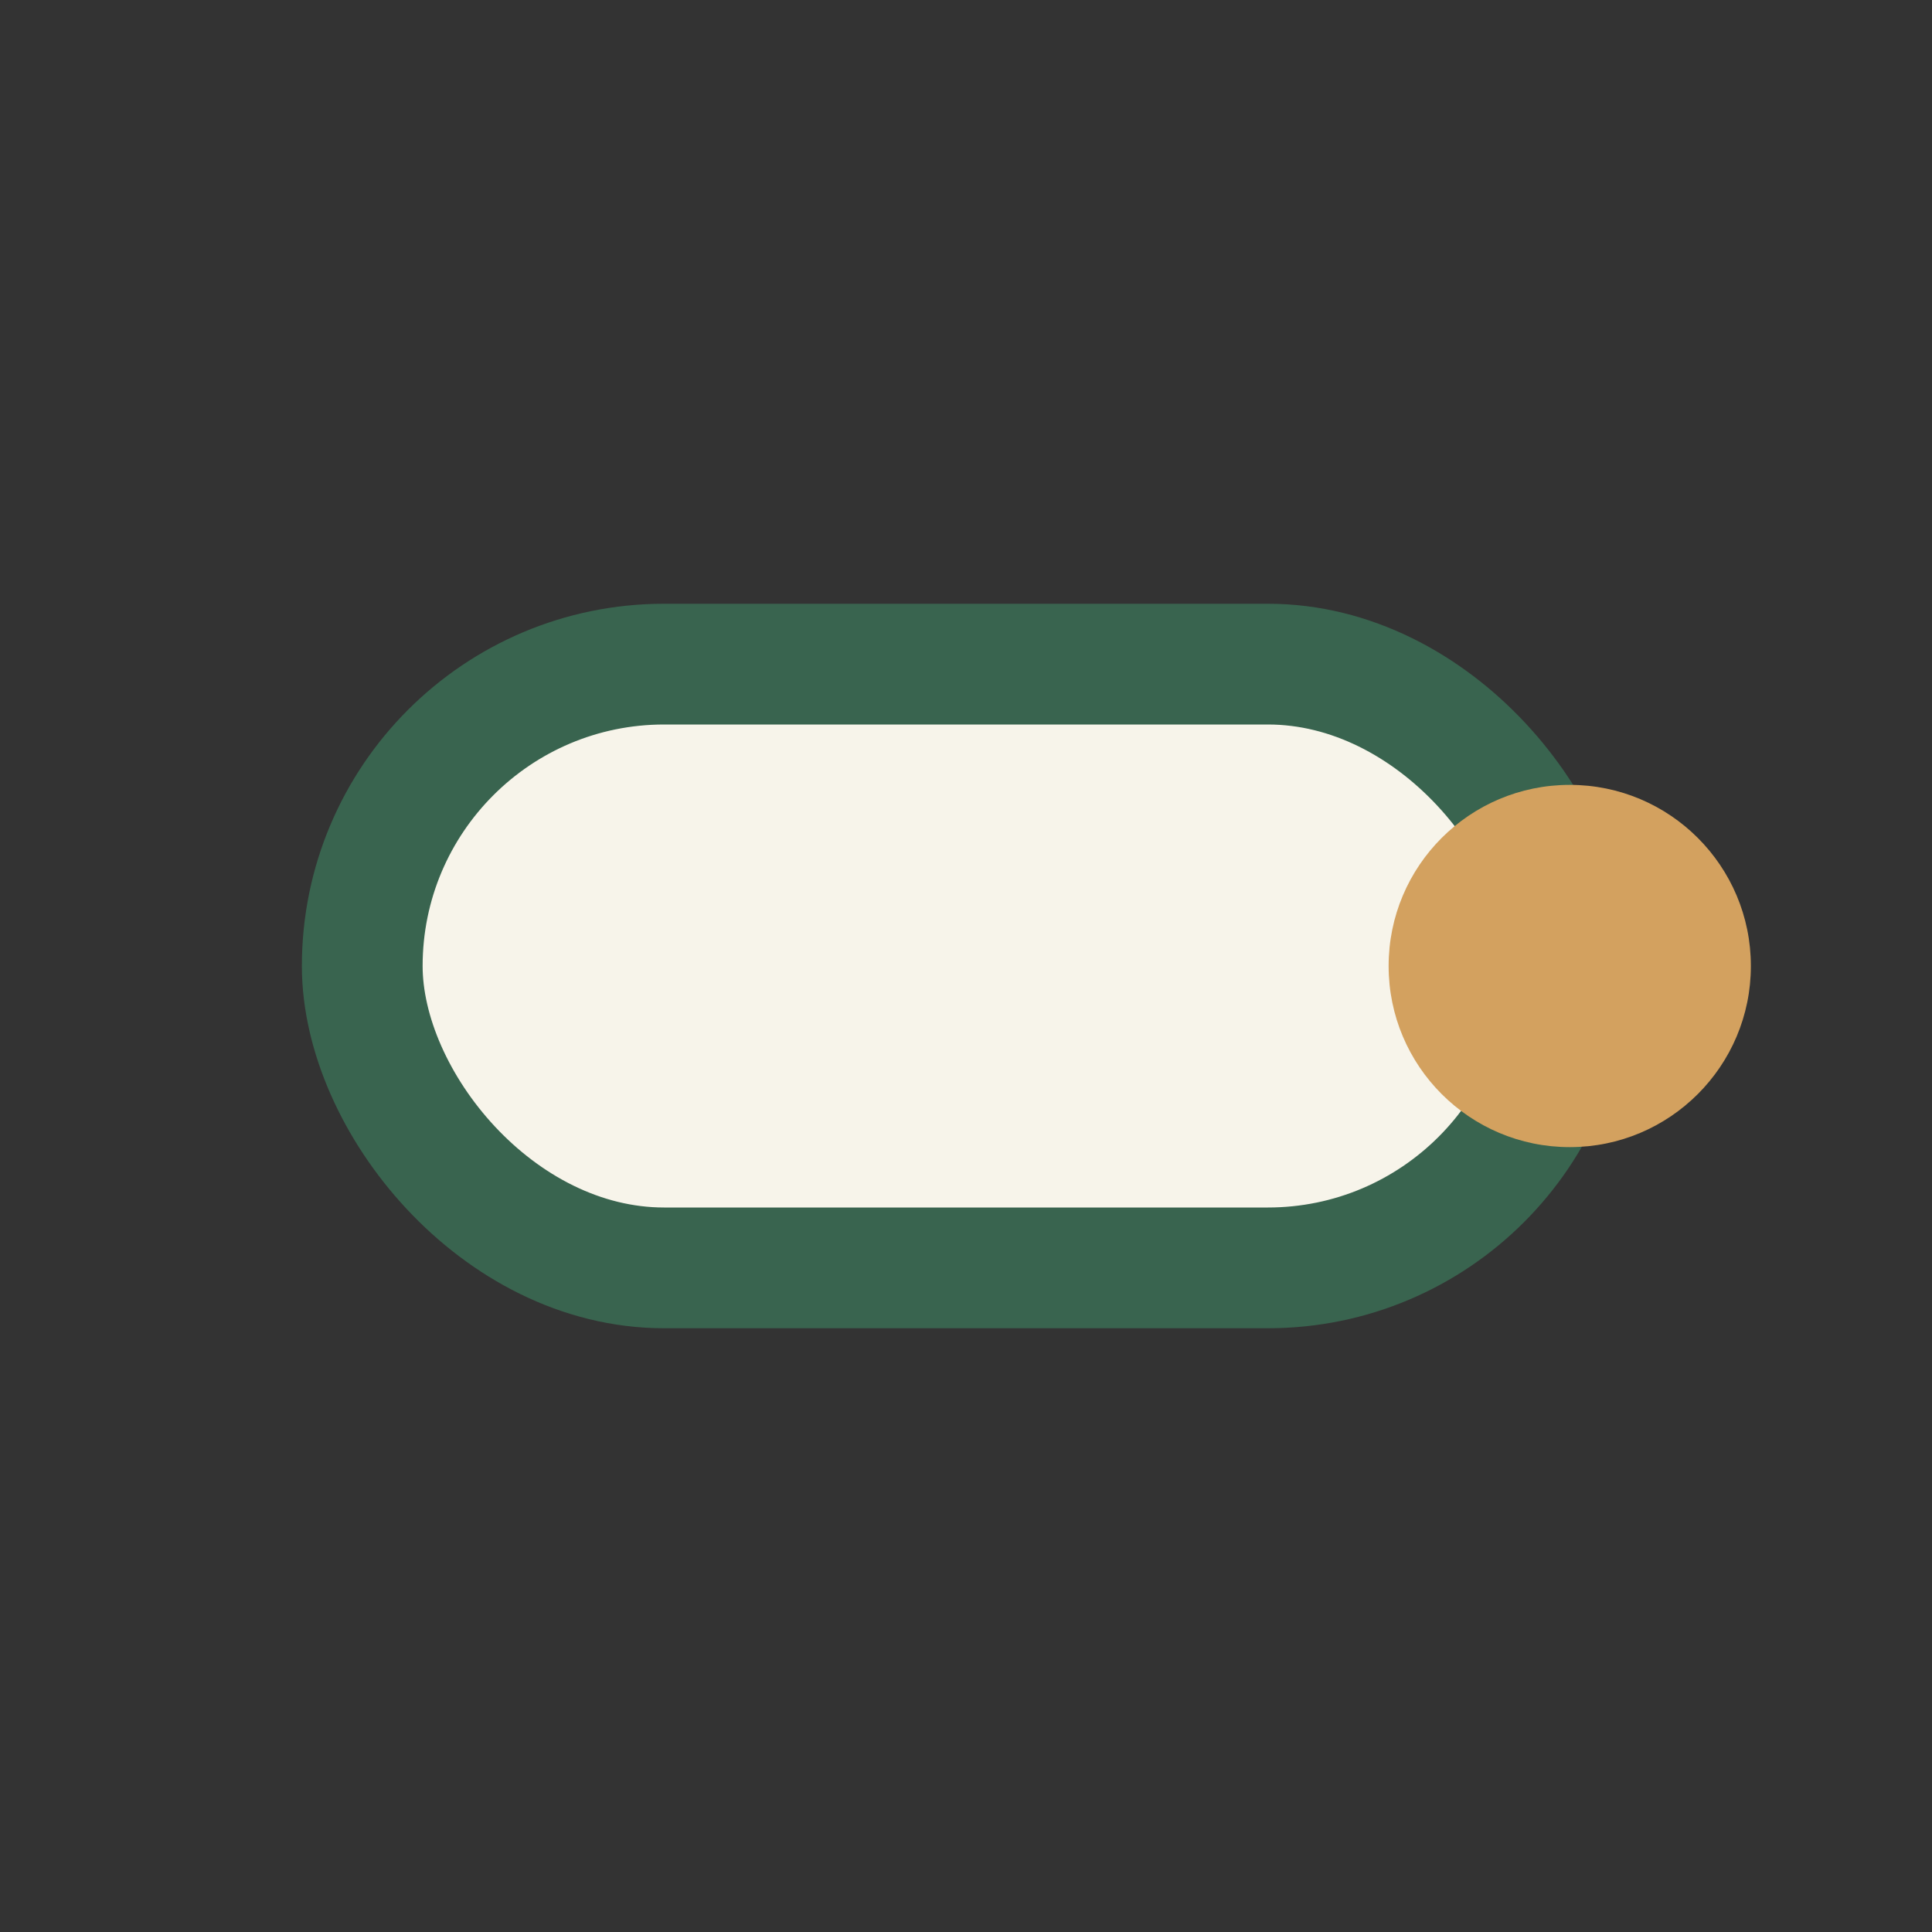
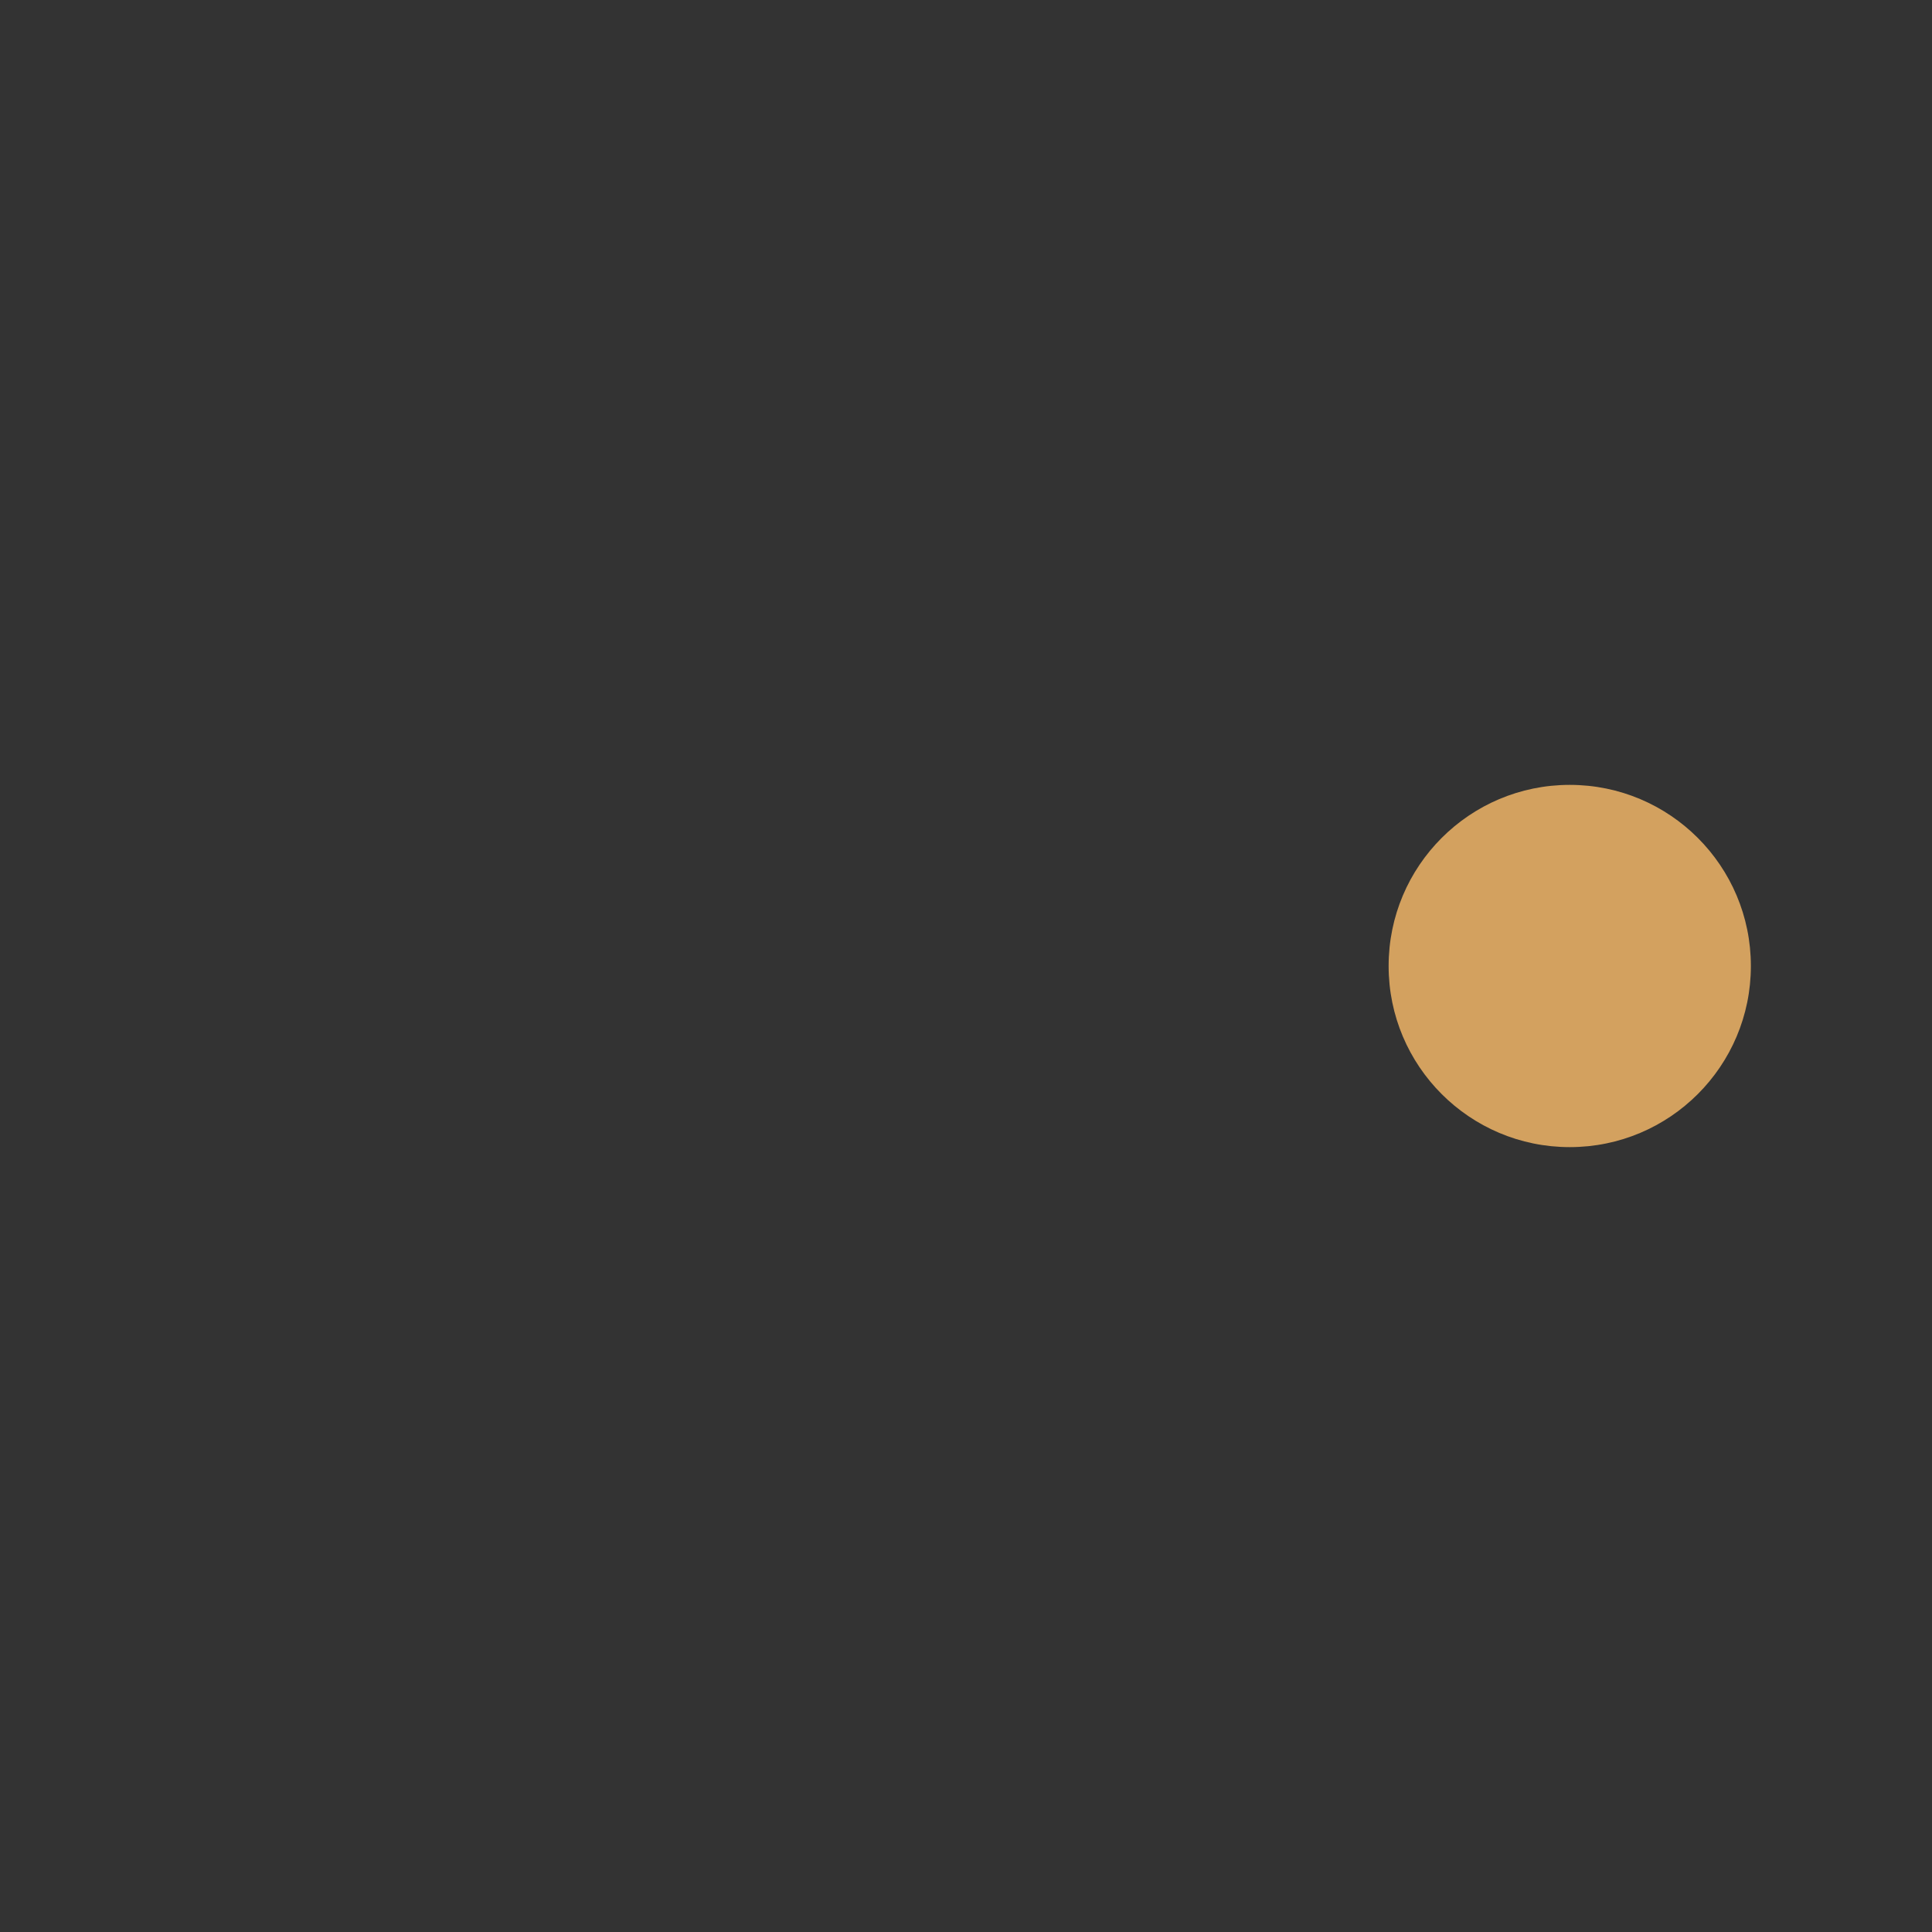
<svg xmlns="http://www.w3.org/2000/svg" width="32" height="32" viewBox="0 0 32 32">
  <rect x="0" y="0" width="32" height="32" fill="#333333" stroke="none" />
-   <rect x="6" y="11" width="20" height="10" rx="5" fill="#F7F4EA" stroke="#39644F" stroke-width="2" />
  <circle cx="26" cy="16" r="3" fill="#D3A15F" />
</svg>